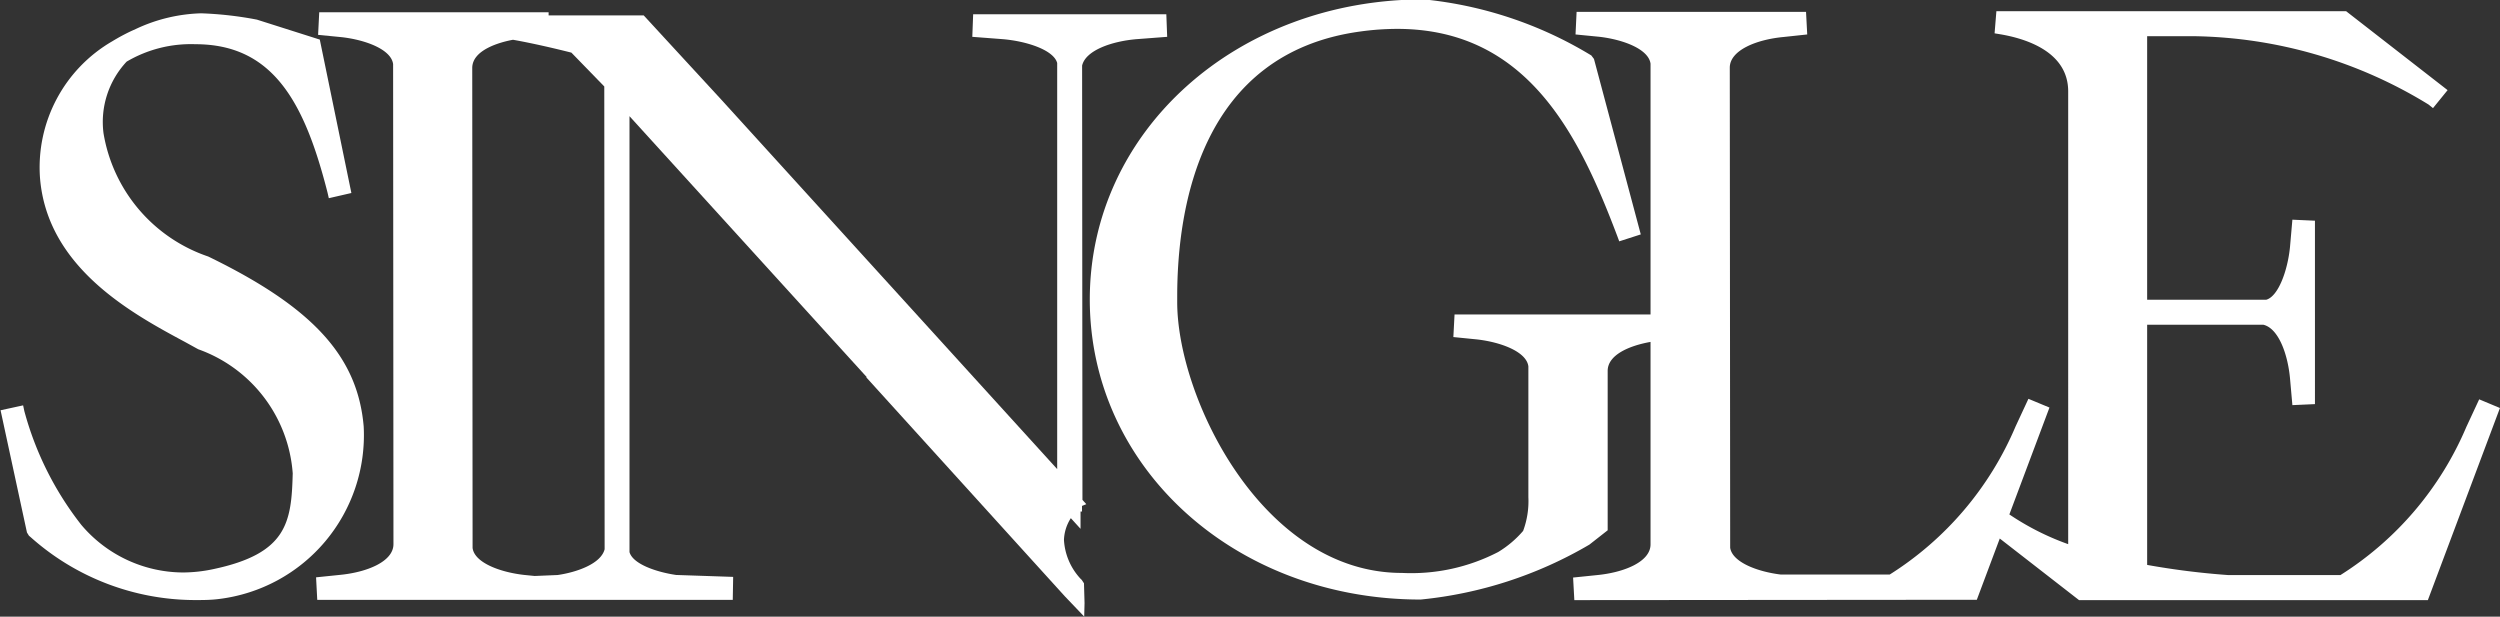
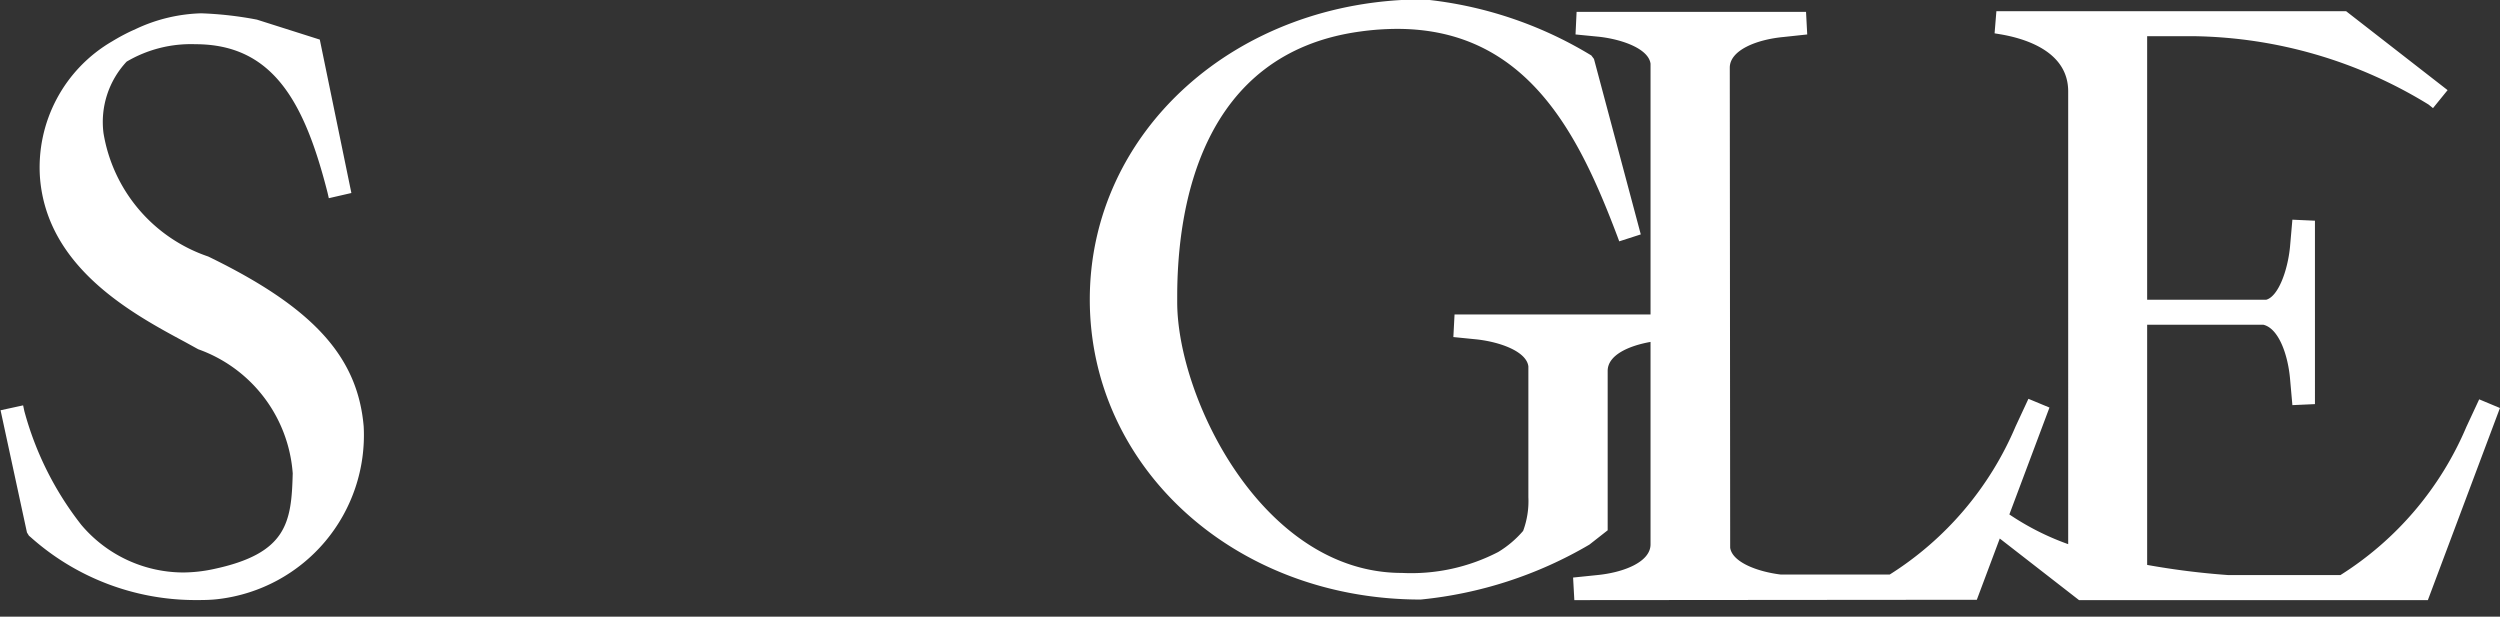
<svg xmlns="http://www.w3.org/2000/svg" width="44.325" height="10.934" viewBox="0 0 44.325 10.934">
  <rect x="0" y="0" width="44.325" height="10.934" fill="#333333" stroke="none" />
  <g id="グループ_702" data-name="グループ 702" transform="translate(-2040.044 -70.352)">
    <path id="パス_4299" data-name="パス 4299" d="M2043.736,74.9a2.789,2.789,0,0,1-1.857-2.188,1.566,1.566,0,0,1,.41-1.267,2.243,2.243,0,0,1,1.221-.309c1.387,0,1.939,1.051,2.341,2.63l.023.1.4-.092-.56-2.72-1.115-.354a6.415,6.415,0,0,0-.99-.112,2.9,2.9,0,0,0-1.155.277l-.08.036a3.62,3.62,0,0,0-.338.182,2.585,2.585,0,0,0-1.283,2.419c.125,1.6,1.643,2.415,2.58,2.918l.225.124a2.531,2.531,0,0,1,1.676,2.2c-.022.874-.1,1.424-1.414,1.7a2.609,2.609,0,0,1-.536.058,2.373,2.373,0,0,1-1.8-.846,5.649,5.649,0,0,1-1.009-2.017l-.021-.1-.4.087.468,2.167.035.057.026.022a4.387,4.387,0,0,0,2.922,1.119c.133,0,.272,0,.414-.018a2.925,2.925,0,0,0,2.573-3.062C2046.385,76.67,2045.589,75.8,2043.736,74.9Z" fill="#ffffff" />
-     <path id="パス_4300" data-name="パス 4300" d="M2060.2,71.046l.538-.041-.015-.4h-3.425l-.015.4.536.041c.422.035.906.19.969.423v7.2l-5.955-6.55-1.376-1.494h-1.686l0-.055-4.067,0-.02.4.419.041c.43.049.879.22.911.478l.006,8.511c0,.312-.478.5-.953.545l-.419.043.021.4,3.292,0v0l4.075,0,.007-.408-1.011-.034c-.344-.05-.768-.192-.827-.406V72.412l4.208,4.628-.012,0,3.523,3.885.343.359.006-.24-.01-.35-.04-.061-.021-.02a1.1,1.1,0,0,1-.294-.689.759.759,0,0,1,.122-.385l.172.189v-.306h.026v-.1l.076-.031-.068-.076-.006-7.7C2059.292,71.243,2059.762,71.082,2060.2,71.046Zm-9.436,9.044c-.065.26-.5.409-.833.457l-.407.017-.19-.019c-.43-.049-.879-.219-.911-.478l-.006-8.51c0-.322.492-.458.723-.5.341.061.709.146,1.035.228l.583.6Z" fill="#ffffff" />
    <path id="パス_4301" data-name="パス 4301" d="M2084,77.432l-.228.49a5.758,5.758,0,0,1-2.232,2.626h-1.99a13.6,13.6,0,0,1-1.437-.18V76.11l2.062,0c.268.066.43.521.47.941l.043.484.4-.018V74.265l-.4-.018-.042.481c-.041.421-.208.879-.421.938h-2.112V70.994l.851,0a8.16,8.16,0,0,1,4.139,1.212l.078.063.259-.319-1.8-1.4h-6.2l-.032.393.091.015c.453.075,1.214.306,1.214,1.014V80a4.656,4.656,0,0,1-1.043-.527l.711-1.895-.373-.155-.228.49a5.757,5.757,0,0,1-2.232,2.626l-1.928,0c-.423-.051-.864-.222-.9-.476l-.007-8.511c0-.311.478-.5.953-.544l.42-.045-.021-.4-4.068,0-.019.4.419.041c.429.049.878.22.911.478l0,4.446-3.475,0-.021.4.419.042c.43.049.879.22.911.478v2.317a1.513,1.513,0,0,1-.093.6,1.823,1.823,0,0,1-.442.374,3.349,3.349,0,0,1-1.708.371c-2.471,0-3.983-3.107-3.983-4.8v-.1c0-1.591.422-4.318,3.25-4.7a4.817,4.817,0,0,1,.649-.046c2.32,0,3.232,1.9,3.905,3.678l.033.089.382-.123-.83-3.111-.047-.062-.035-.021a7.054,7.054,0,0,0-2.935-.973c-3.321,0-5.922,2.337-5.922,5.321s2.577,5.32,5.866,5.32a7.32,7.32,0,0,0,2.992-.974l.324-.254V76.928c0-.281.374-.445.76-.514l0,3.59c0,.312-.478.5-.954.545l-.419.043.022.4,7.136-.006.407-1.086,1.405,1.092h6.185l1.278-3.406Z" fill="#ffffff" />
  </g>
</svg>